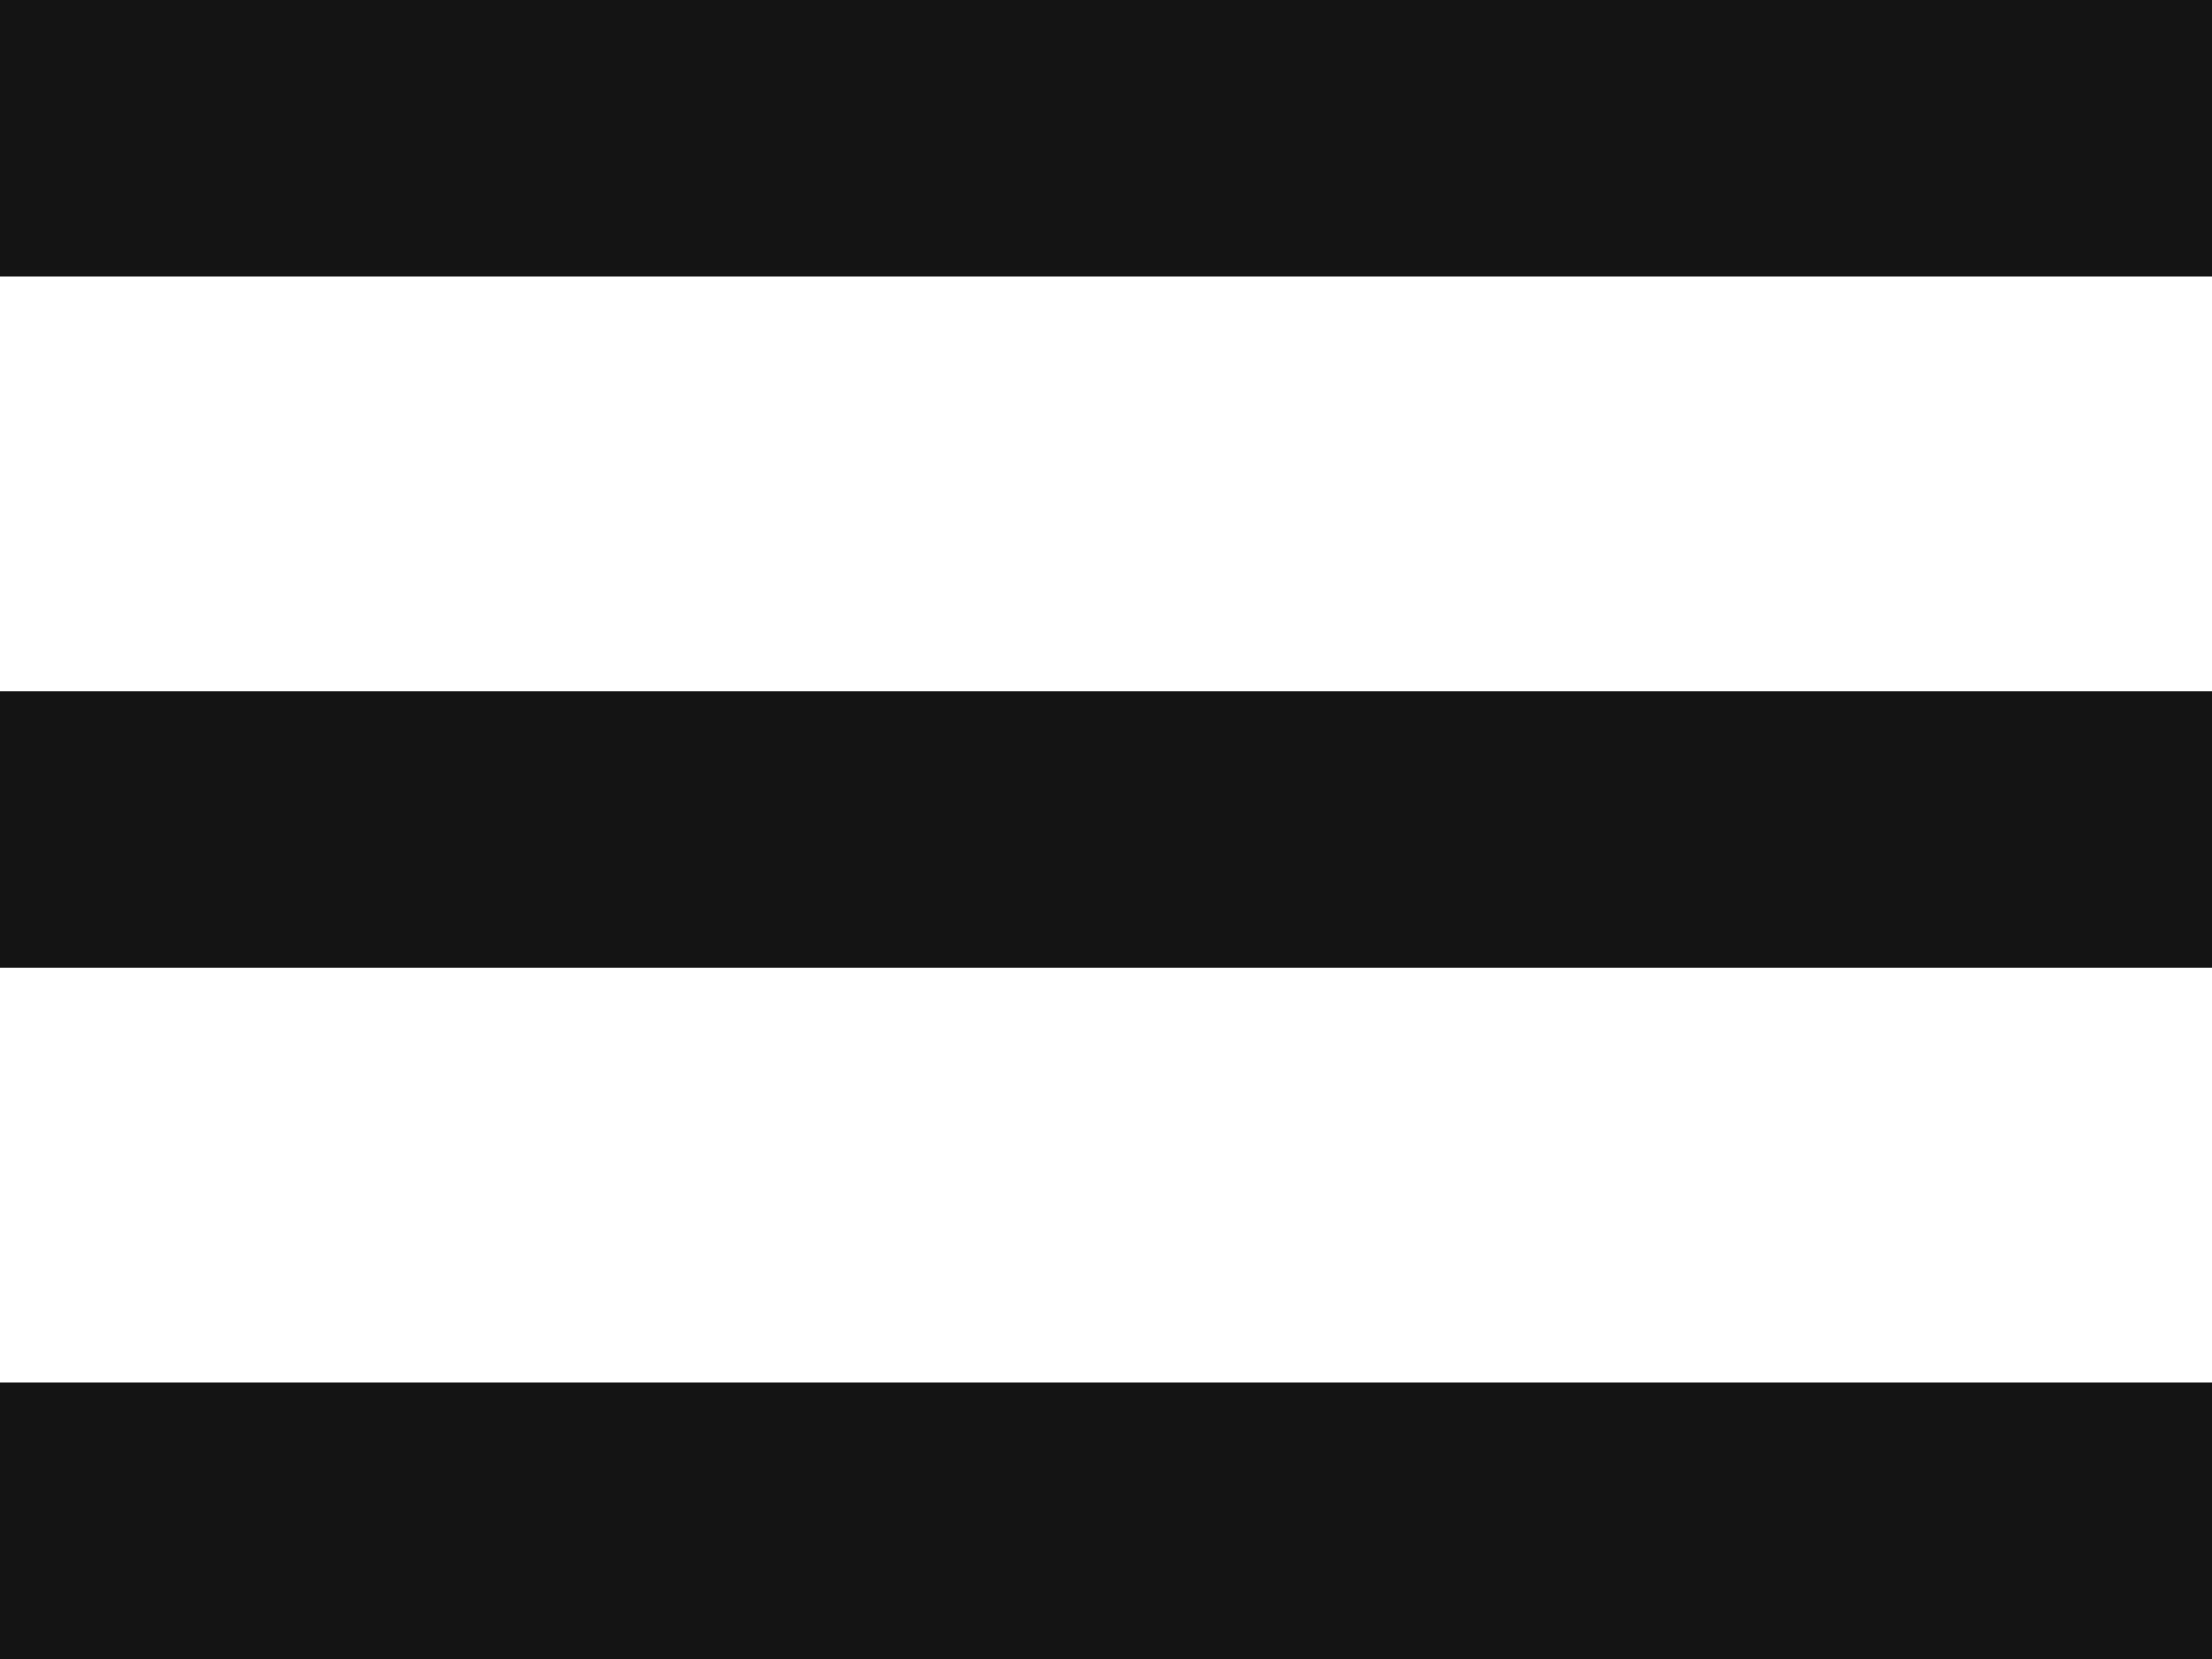
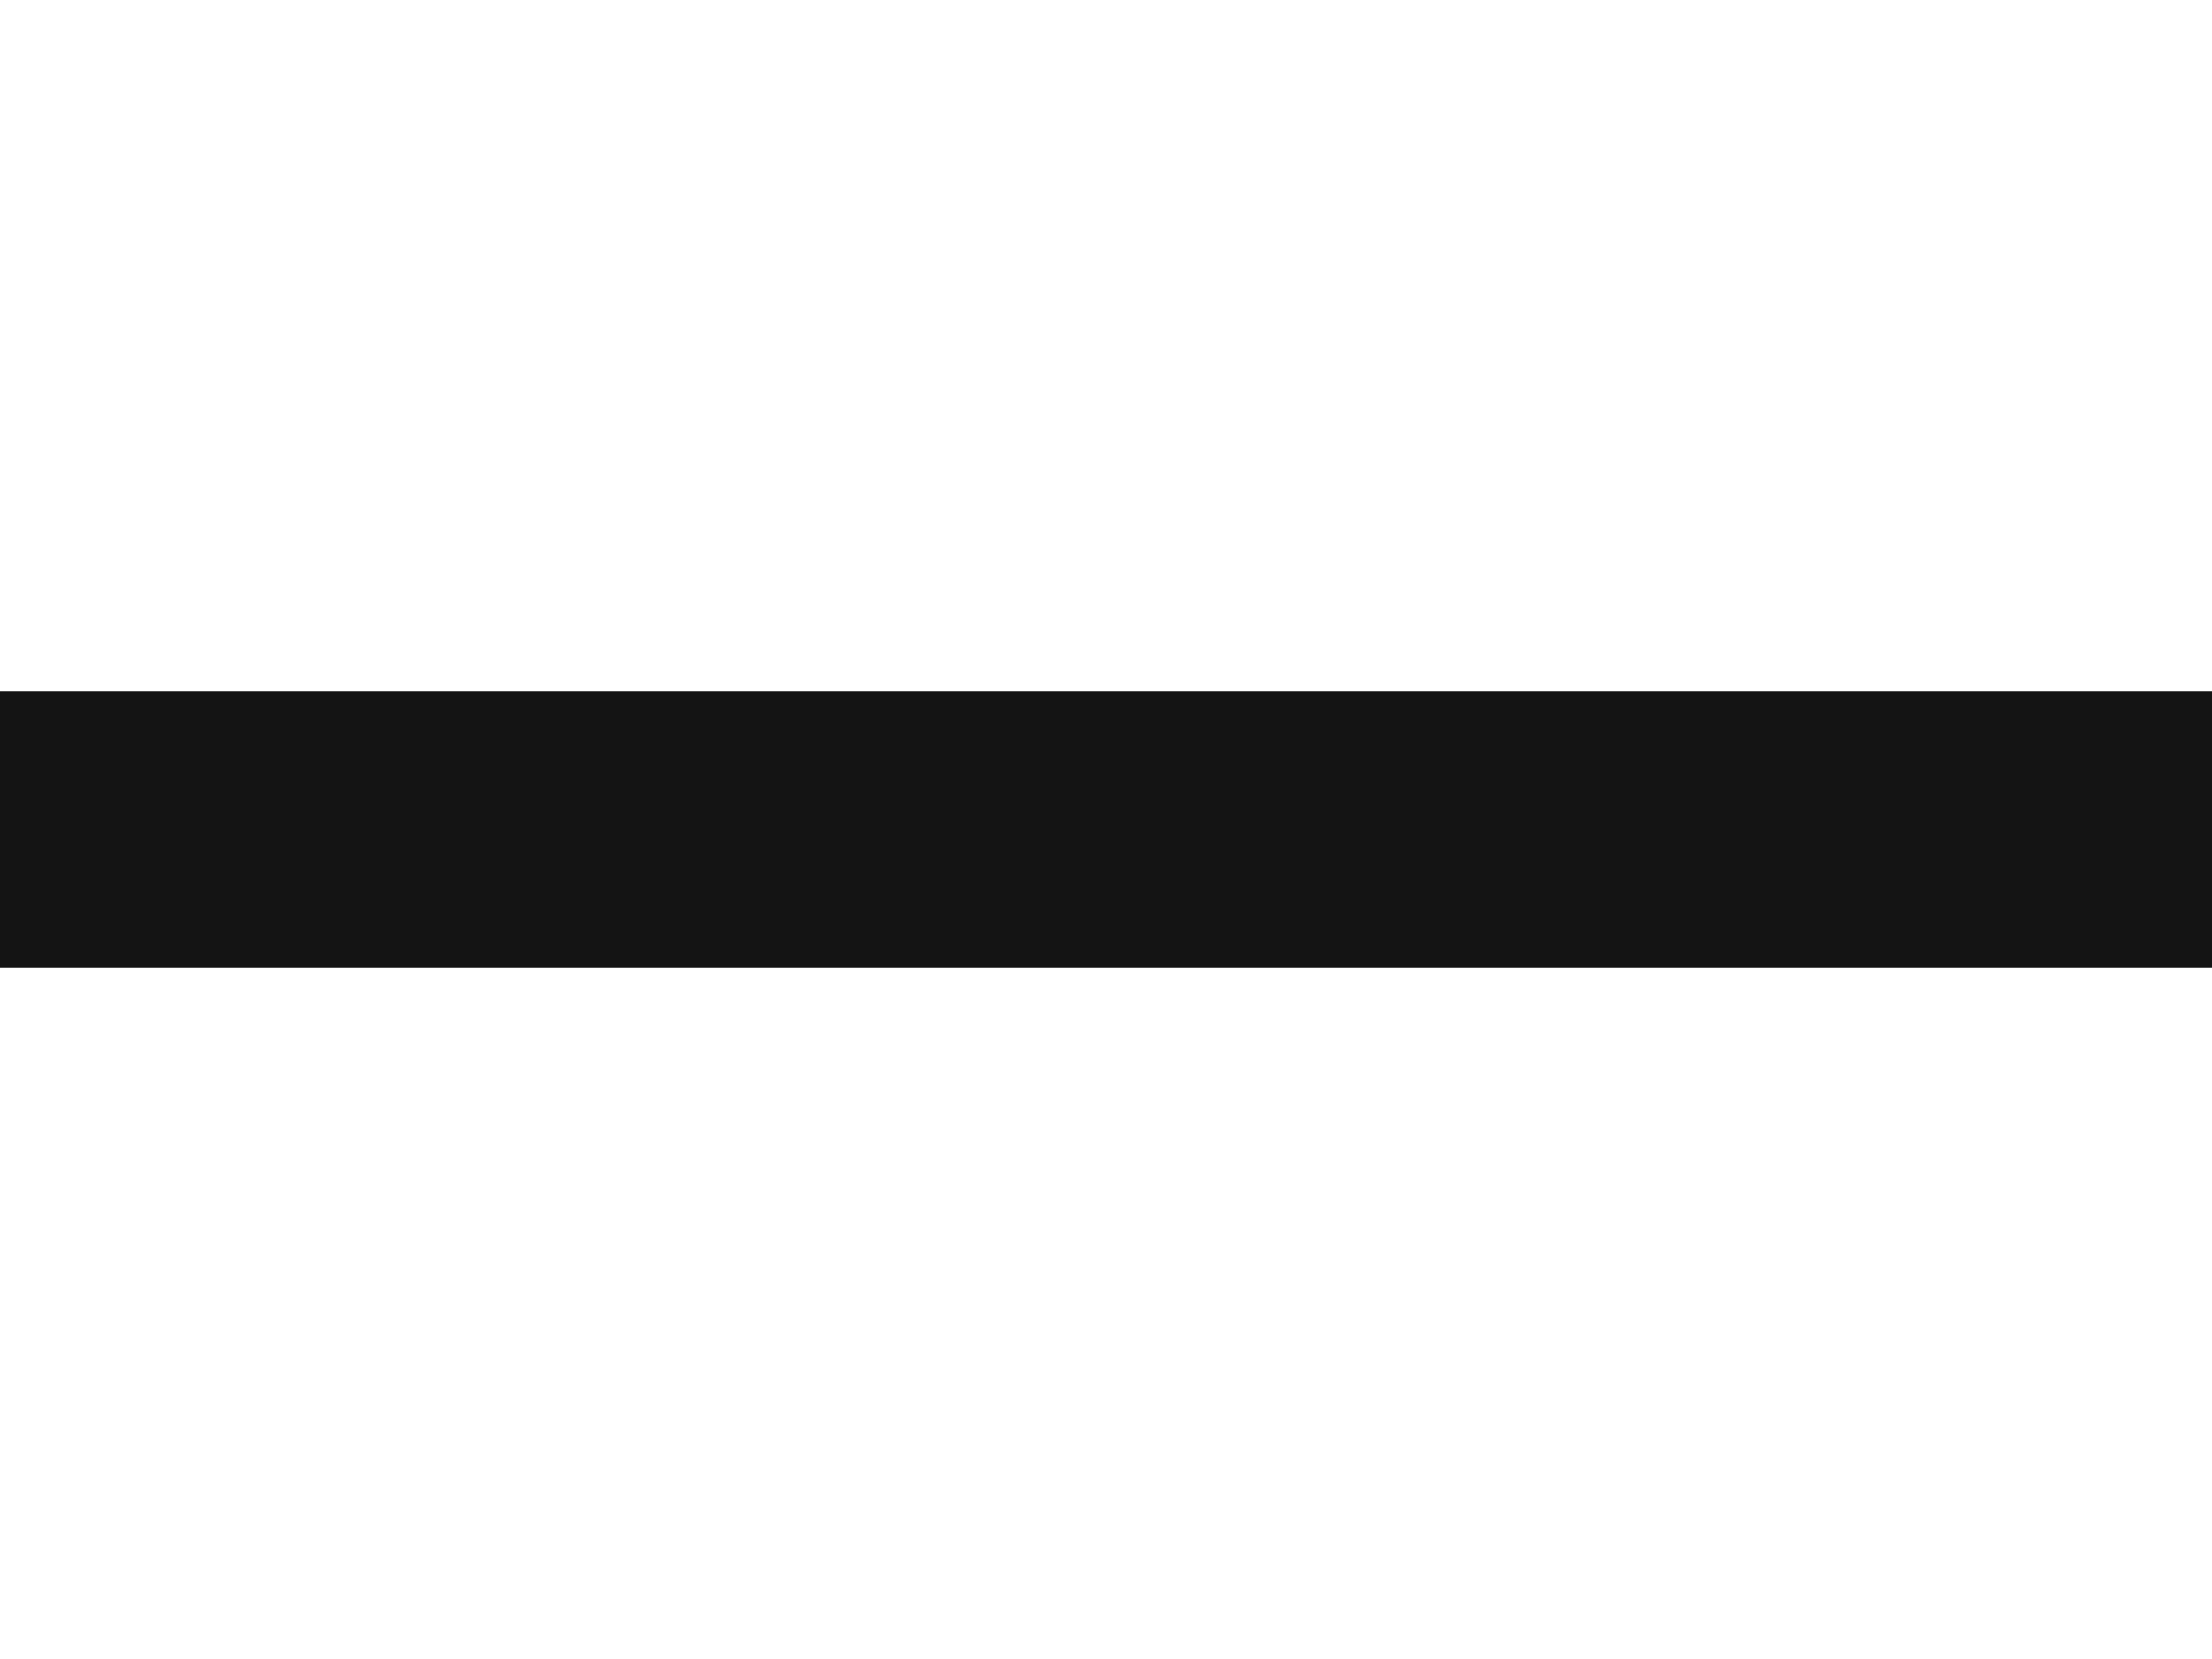
<svg xmlns="http://www.w3.org/2000/svg" width="16" height="12" viewBox="0 0 16 12" fill="none">
-   <rect width="16" height="2" fill="#141414" />
  <rect y="5" width="16" height="2" fill="#141414" />
-   <rect y="10" width="16" height="2" fill="#141414" />
</svg>